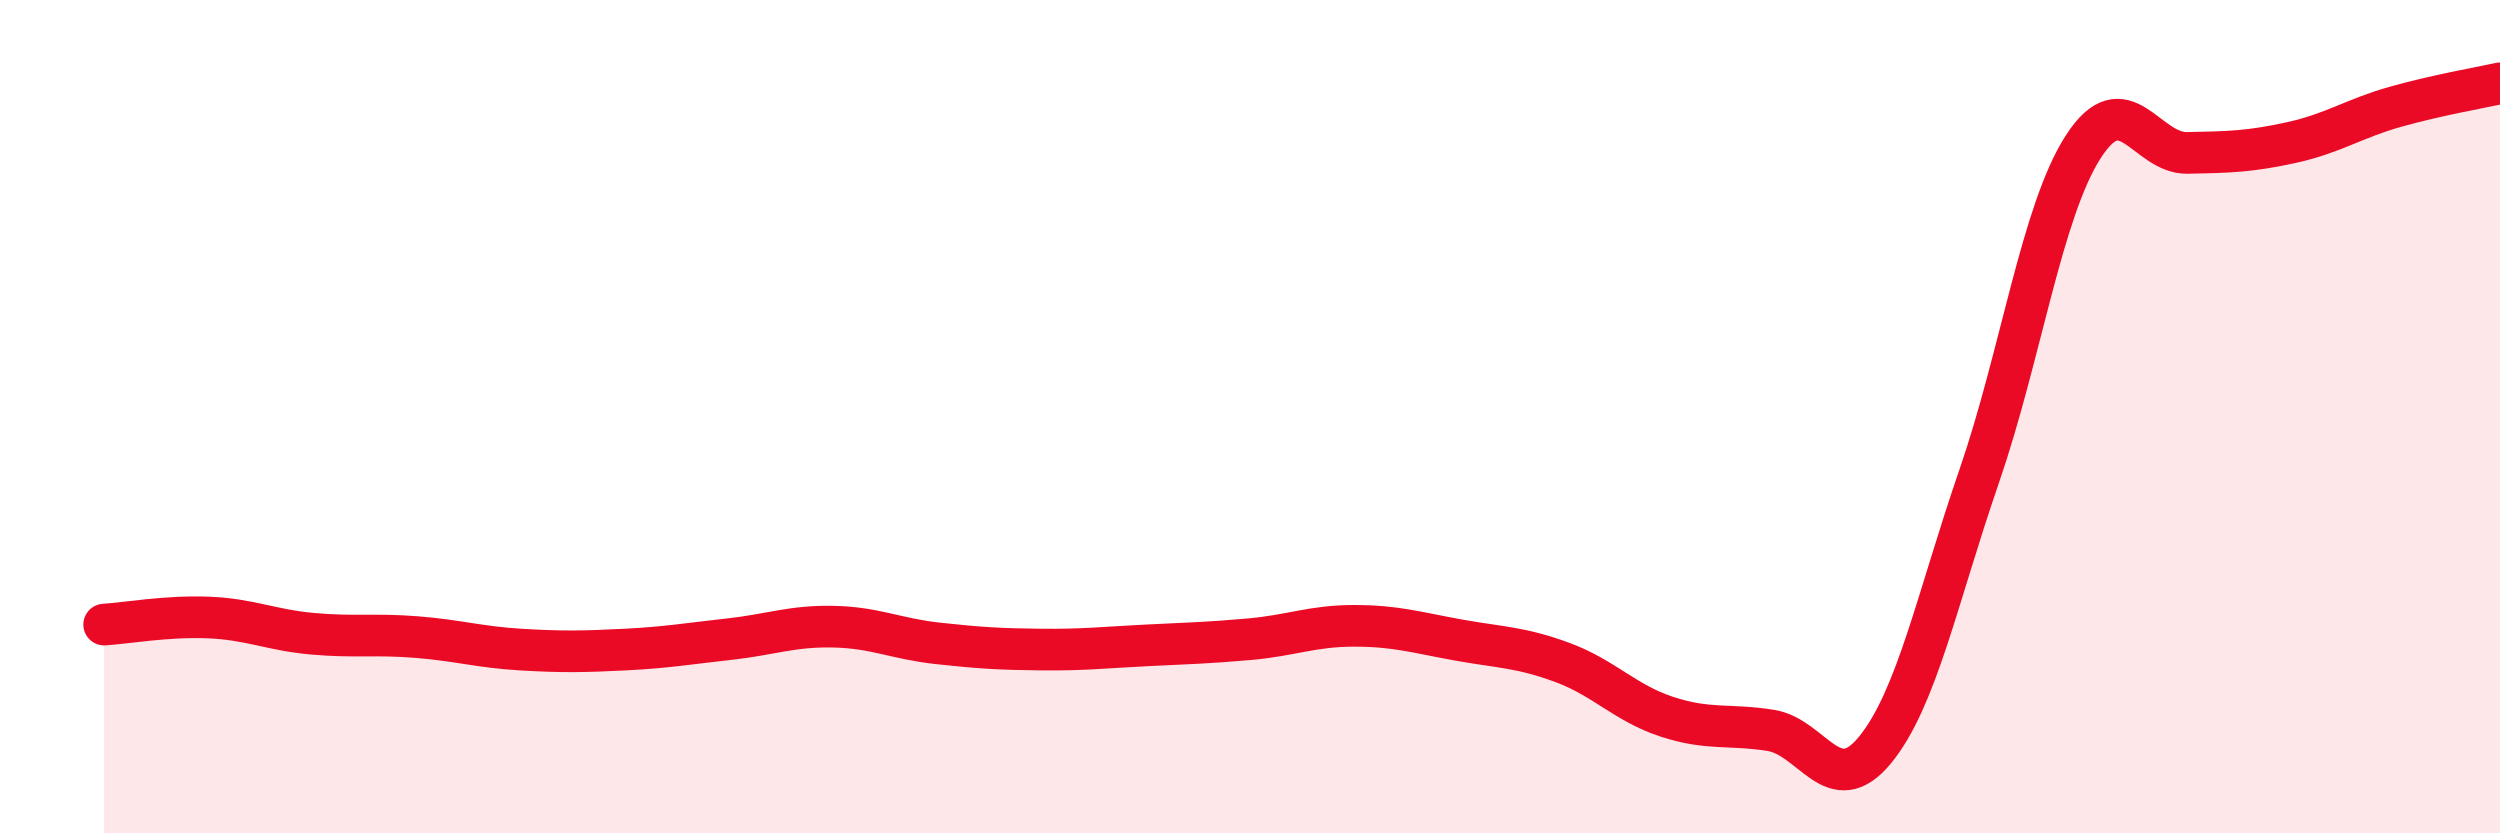
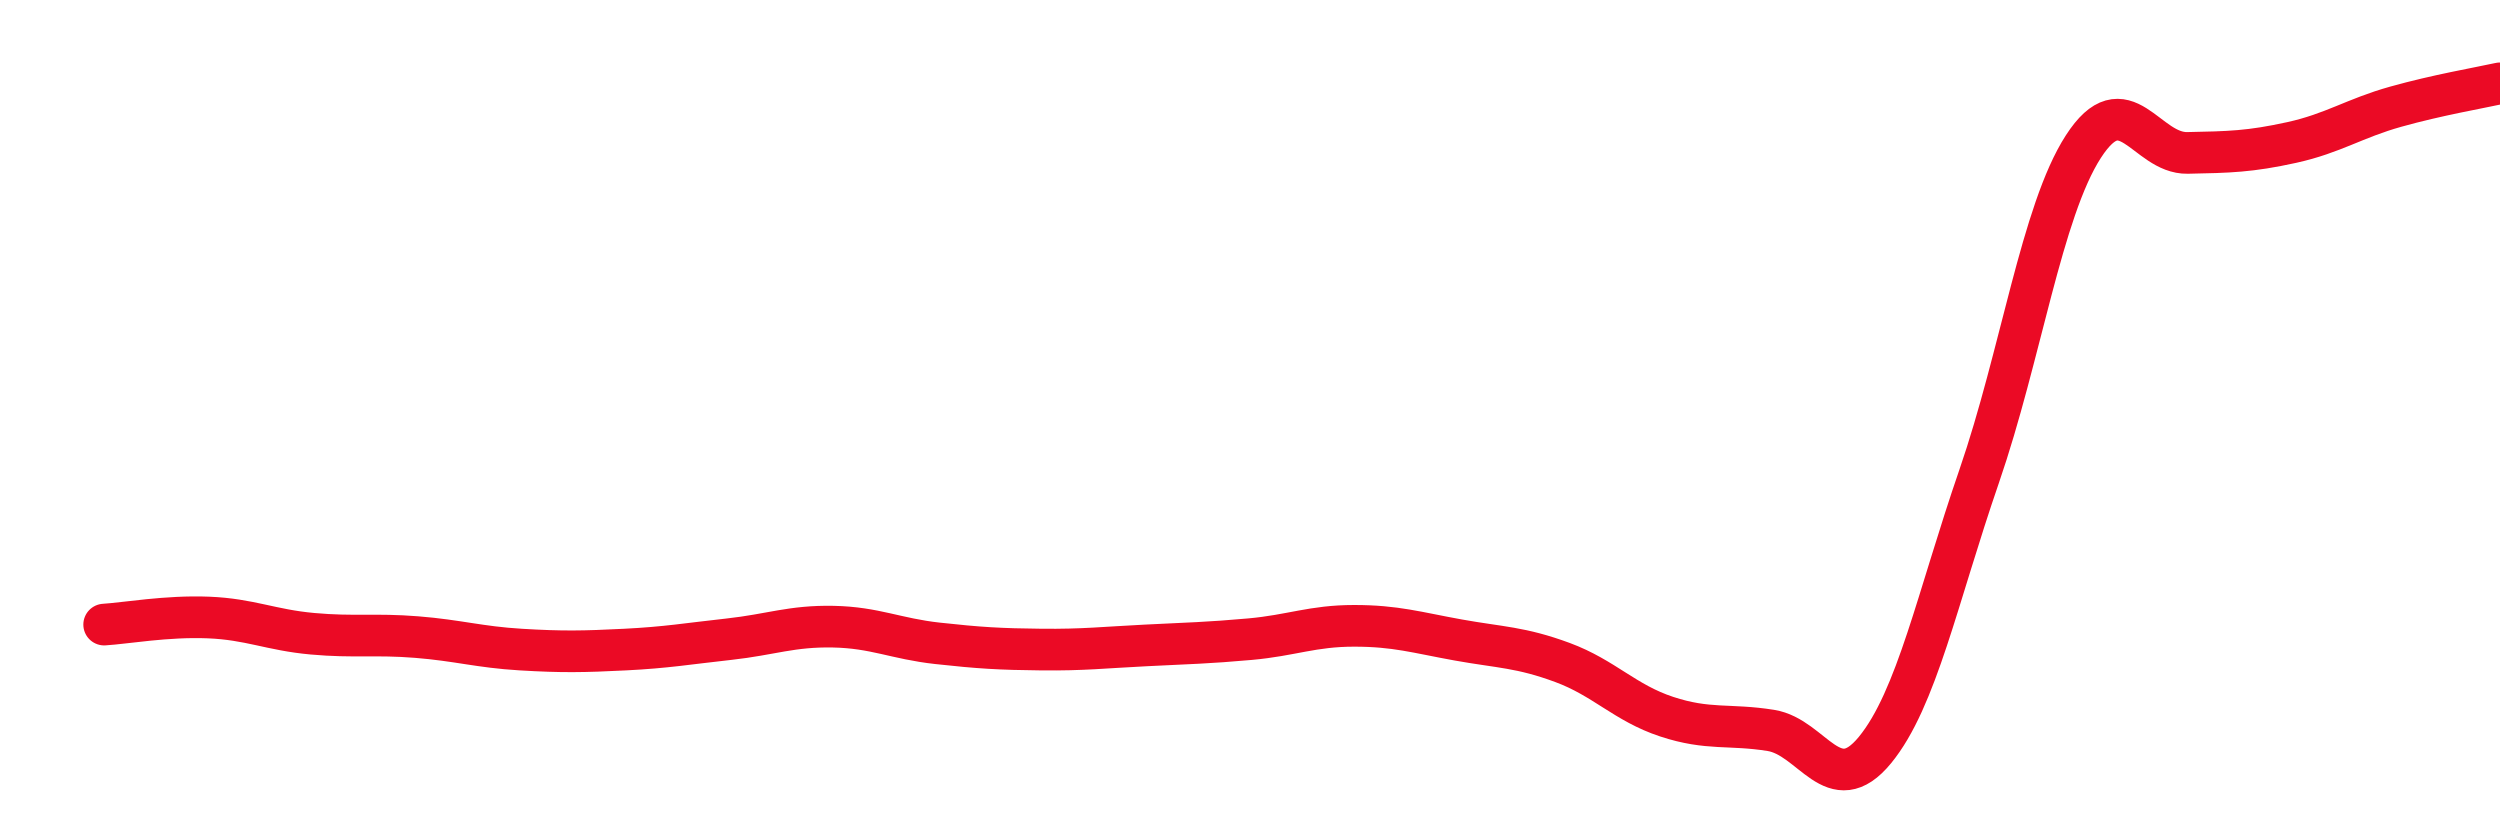
<svg xmlns="http://www.w3.org/2000/svg" width="60" height="20" viewBox="0 0 60 20">
-   <path d="M 2.5,14.99 C 3,14.96 4,14.78 5,14.82 C 6,14.86 6.5,15.12 7.5,15.21 C 8.5,15.3 9,15.21 10,15.29 C 11,15.37 11.5,15.53 12.5,15.59 C 13.5,15.65 14,15.64 15,15.59 C 16,15.54 16.5,15.45 17.5,15.34 C 18.5,15.23 19,15.02 20,15.04 C 21,15.06 21.5,15.33 22.5,15.44 C 23.5,15.55 24,15.58 25,15.59 C 26,15.6 26.5,15.54 27.5,15.49 C 28.5,15.44 29,15.43 30,15.34 C 31,15.25 31.5,15.02 32.5,15.02 C 33.5,15.02 34,15.18 35,15.36 C 36,15.54 36.5,15.53 37.5,15.9 C 38.5,16.27 39,16.87 40,17.2 C 41,17.53 41.5,17.37 42.5,17.53 C 43.5,17.69 44,19.22 45,18 C 46,16.78 46.5,14.33 47.5,11.43 C 48.5,8.53 49,5.07 50,3.52 C 51,1.97 51.5,3.69 52.5,3.67 C 53.5,3.65 54,3.64 55,3.42 C 56,3.2 56.5,2.84 57.5,2.56 C 58.5,2.28 59.5,2.11 60,2L60 20L2.5 20Z" fill="#EB0A25" opacity="0.1" stroke-linecap="round" stroke-linejoin="round" />
  <path d="M 2.5,14.99 C 3,14.96 4,14.78 5,14.82 C 6,14.86 6.5,15.12 7.5,15.21 C 8.5,15.3 9,15.21 10,15.29 C 11,15.37 11.5,15.53 12.5,15.59 C 13.5,15.65 14,15.64 15,15.59 C 16,15.54 16.5,15.45 17.5,15.34 C 18.5,15.23 19,15.02 20,15.04 C 21,15.06 21.5,15.33 22.5,15.44 C 23.5,15.55 24,15.58 25,15.59 C 26,15.6 26.5,15.54 27.5,15.49 C 28.5,15.44 29,15.43 30,15.34 C 31,15.25 31.5,15.02 32.5,15.02 C 33.5,15.02 34,15.18 35,15.36 C 36,15.54 36.5,15.53 37.5,15.9 C 38.5,16.27 39,16.87 40,17.2 C 41,17.53 41.5,17.37 42.5,17.53 C 43.5,17.69 44,19.22 45,18 C 46,16.78 46.5,14.33 47.5,11.43 C 48.5,8.53 49,5.07 50,3.52 C 51,1.97 51.5,3.69 52.5,3.67 C 53.5,3.65 54,3.64 55,3.42 C 56,3.2 56.5,2.84 57.5,2.56 C 58.5,2.28 59.5,2.11 60,2" stroke="#EB0A25" stroke-width="1" fill="none" stroke-linecap="round" stroke-linejoin="round" />
</svg>